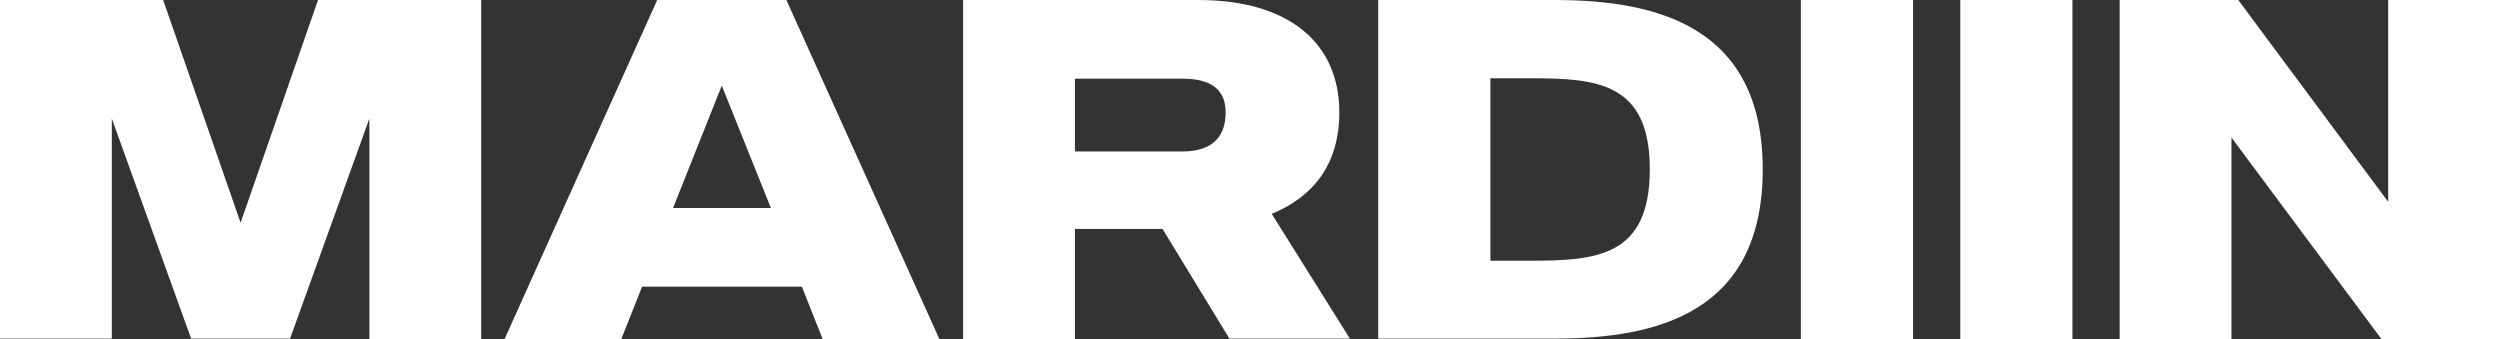
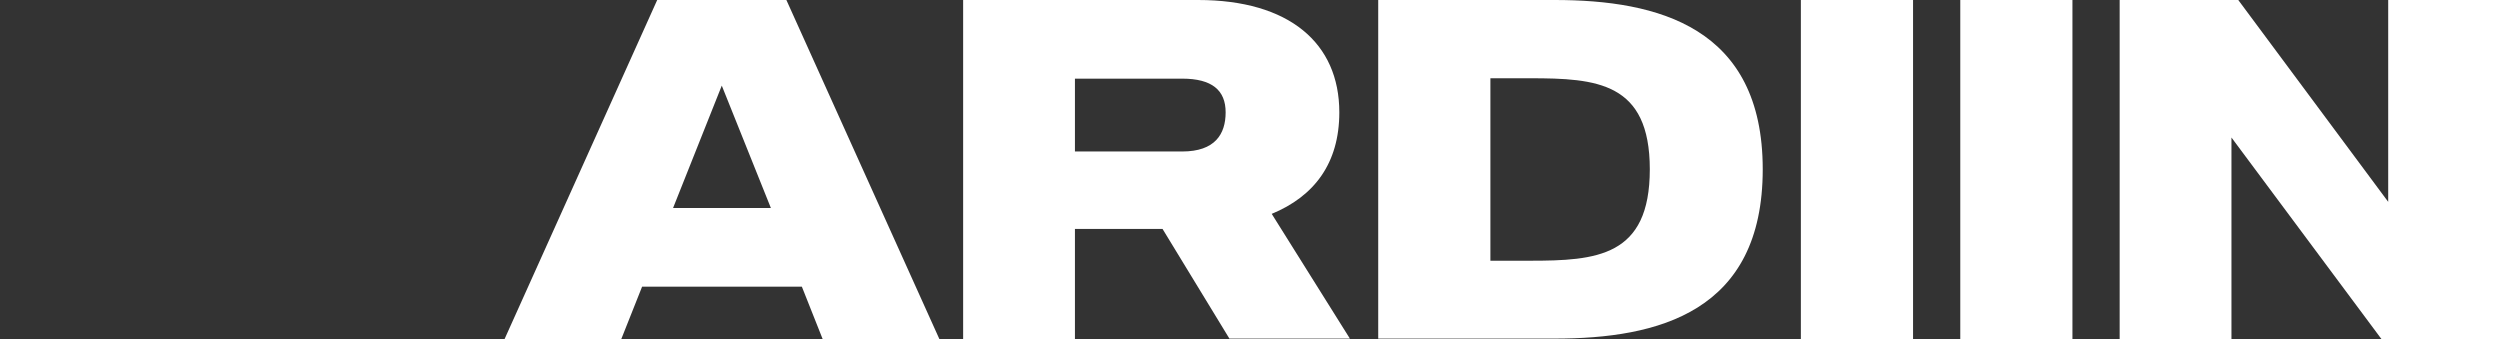
<svg xmlns="http://www.w3.org/2000/svg" width="118" height="16" viewBox="0 0 118 16" fill="none">
  <rect x="0" y="0" width="118" height="16" fill="#333333" stroke="none" />
  <g clip-path="url(#clip0_17_148)">
-     <path d="M22.712 0V16H17.435V5.595L13.691 15.982H9.021L5.277 5.595V15.982H0V0H7.701L11.356 10.514L15.011 0H22.712Z" fill="white" />
    <path d="M37.848 13.531H30.307L29.326 16H23.817L31.02 0H37.117L44.337 16H38.828L37.848 13.531ZM36.386 9.819L34.068 4.041L31.768 9.819H36.386Z" fill="white" />
    <path d="M54.873 10.807H50.737V16H45.46V0H56.549C60.845 0 63.216 2.03 63.216 5.303C63.216 7.717 62.022 9.271 60.025 10.094L63.715 15.982H58.028L54.873 10.807ZM50.737 7.15H55.8C57.351 7.15 57.85 6.327 57.85 5.303C57.85 4.261 57.208 3.712 55.8 3.712H50.737V7.15Z" fill="white" />
    <path d="M83.201 7.991C83.201 14.738 78.263 15.982 73.378 15.982H65.052V0H73.378C78.263 0 83.201 1.28 83.201 7.991ZM77.871 7.991C77.871 3.877 75.357 3.694 72.219 3.694H70.347V12.306H72.201C75.357 12.306 77.871 12.123 77.871 7.991Z" fill="white" />
    <path d="M90.296 0V16H85.001V0H90.296Z" fill="white" />
    <path d="M97.819 0V16H92.525V0H97.819Z" fill="white" />
    <path d="M118 0V16H112.402L105.325 6.491V16H100.048V0H105.646L112.723 9.527V0H118Z" fill="white" />
  </g>
  <defs>
    <clipPath id="clip0_17_148">
      <rect width="118" height="16" fill="white" />
    </clipPath>
  </defs>
</svg>